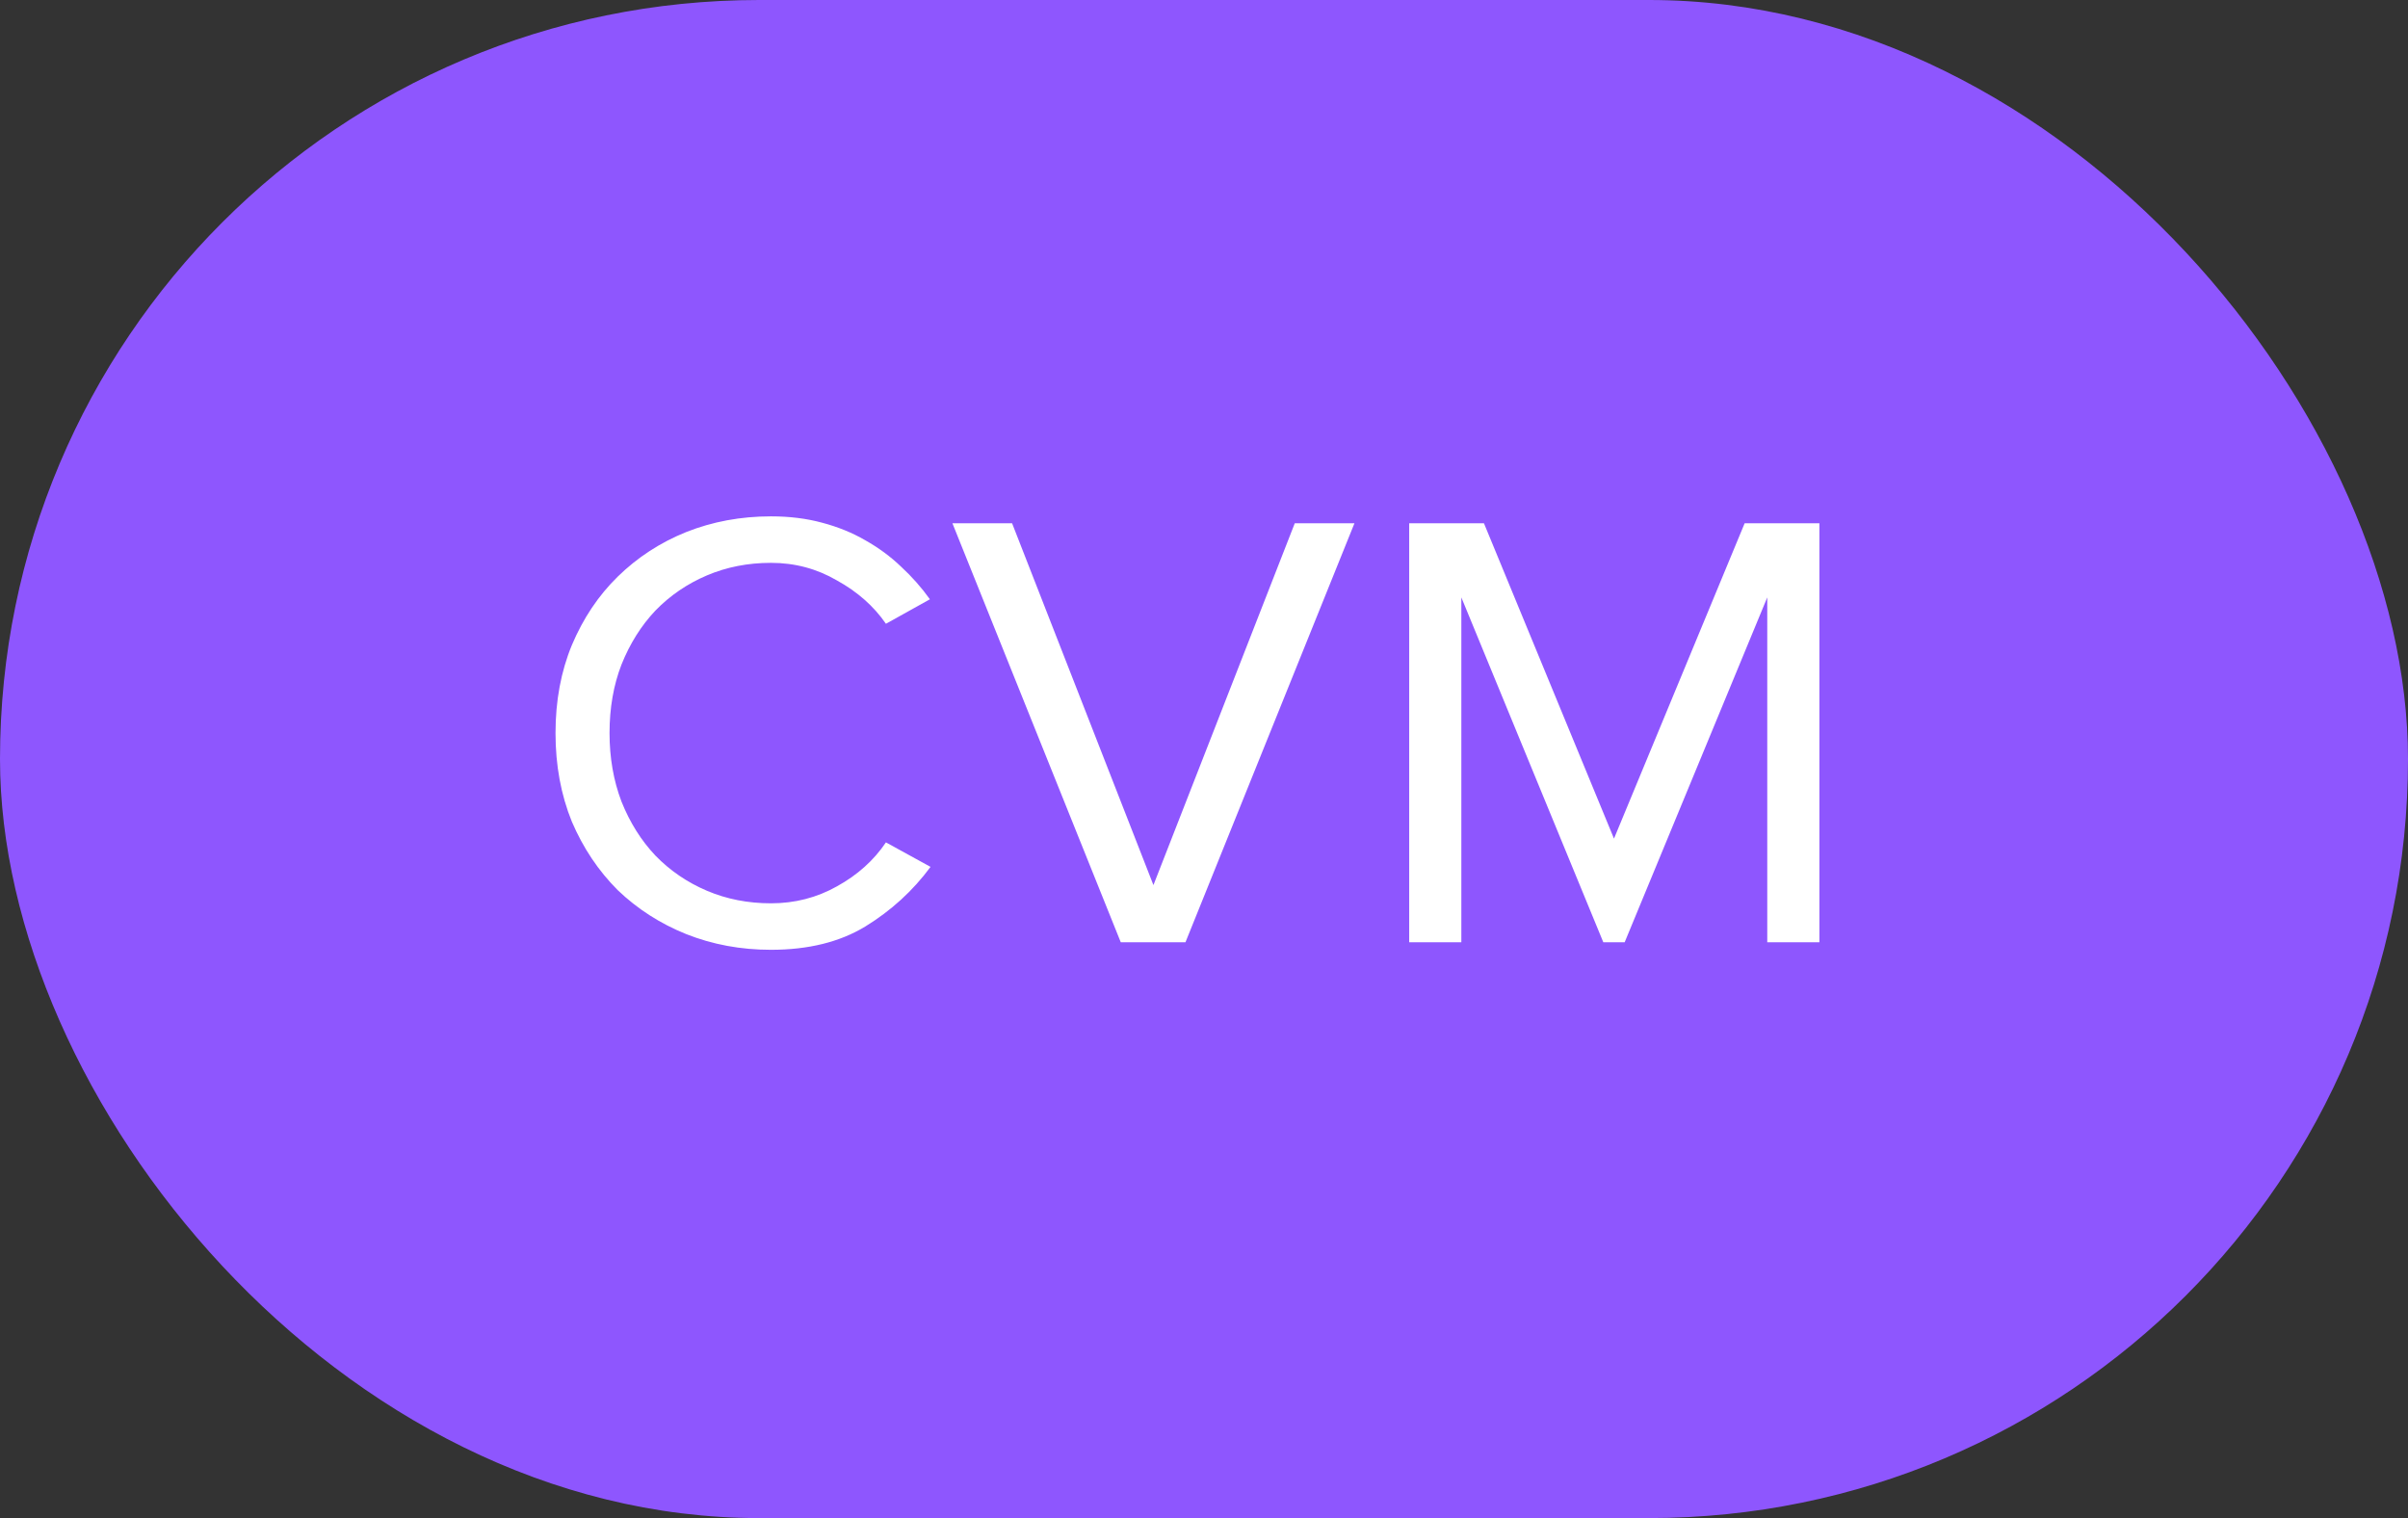
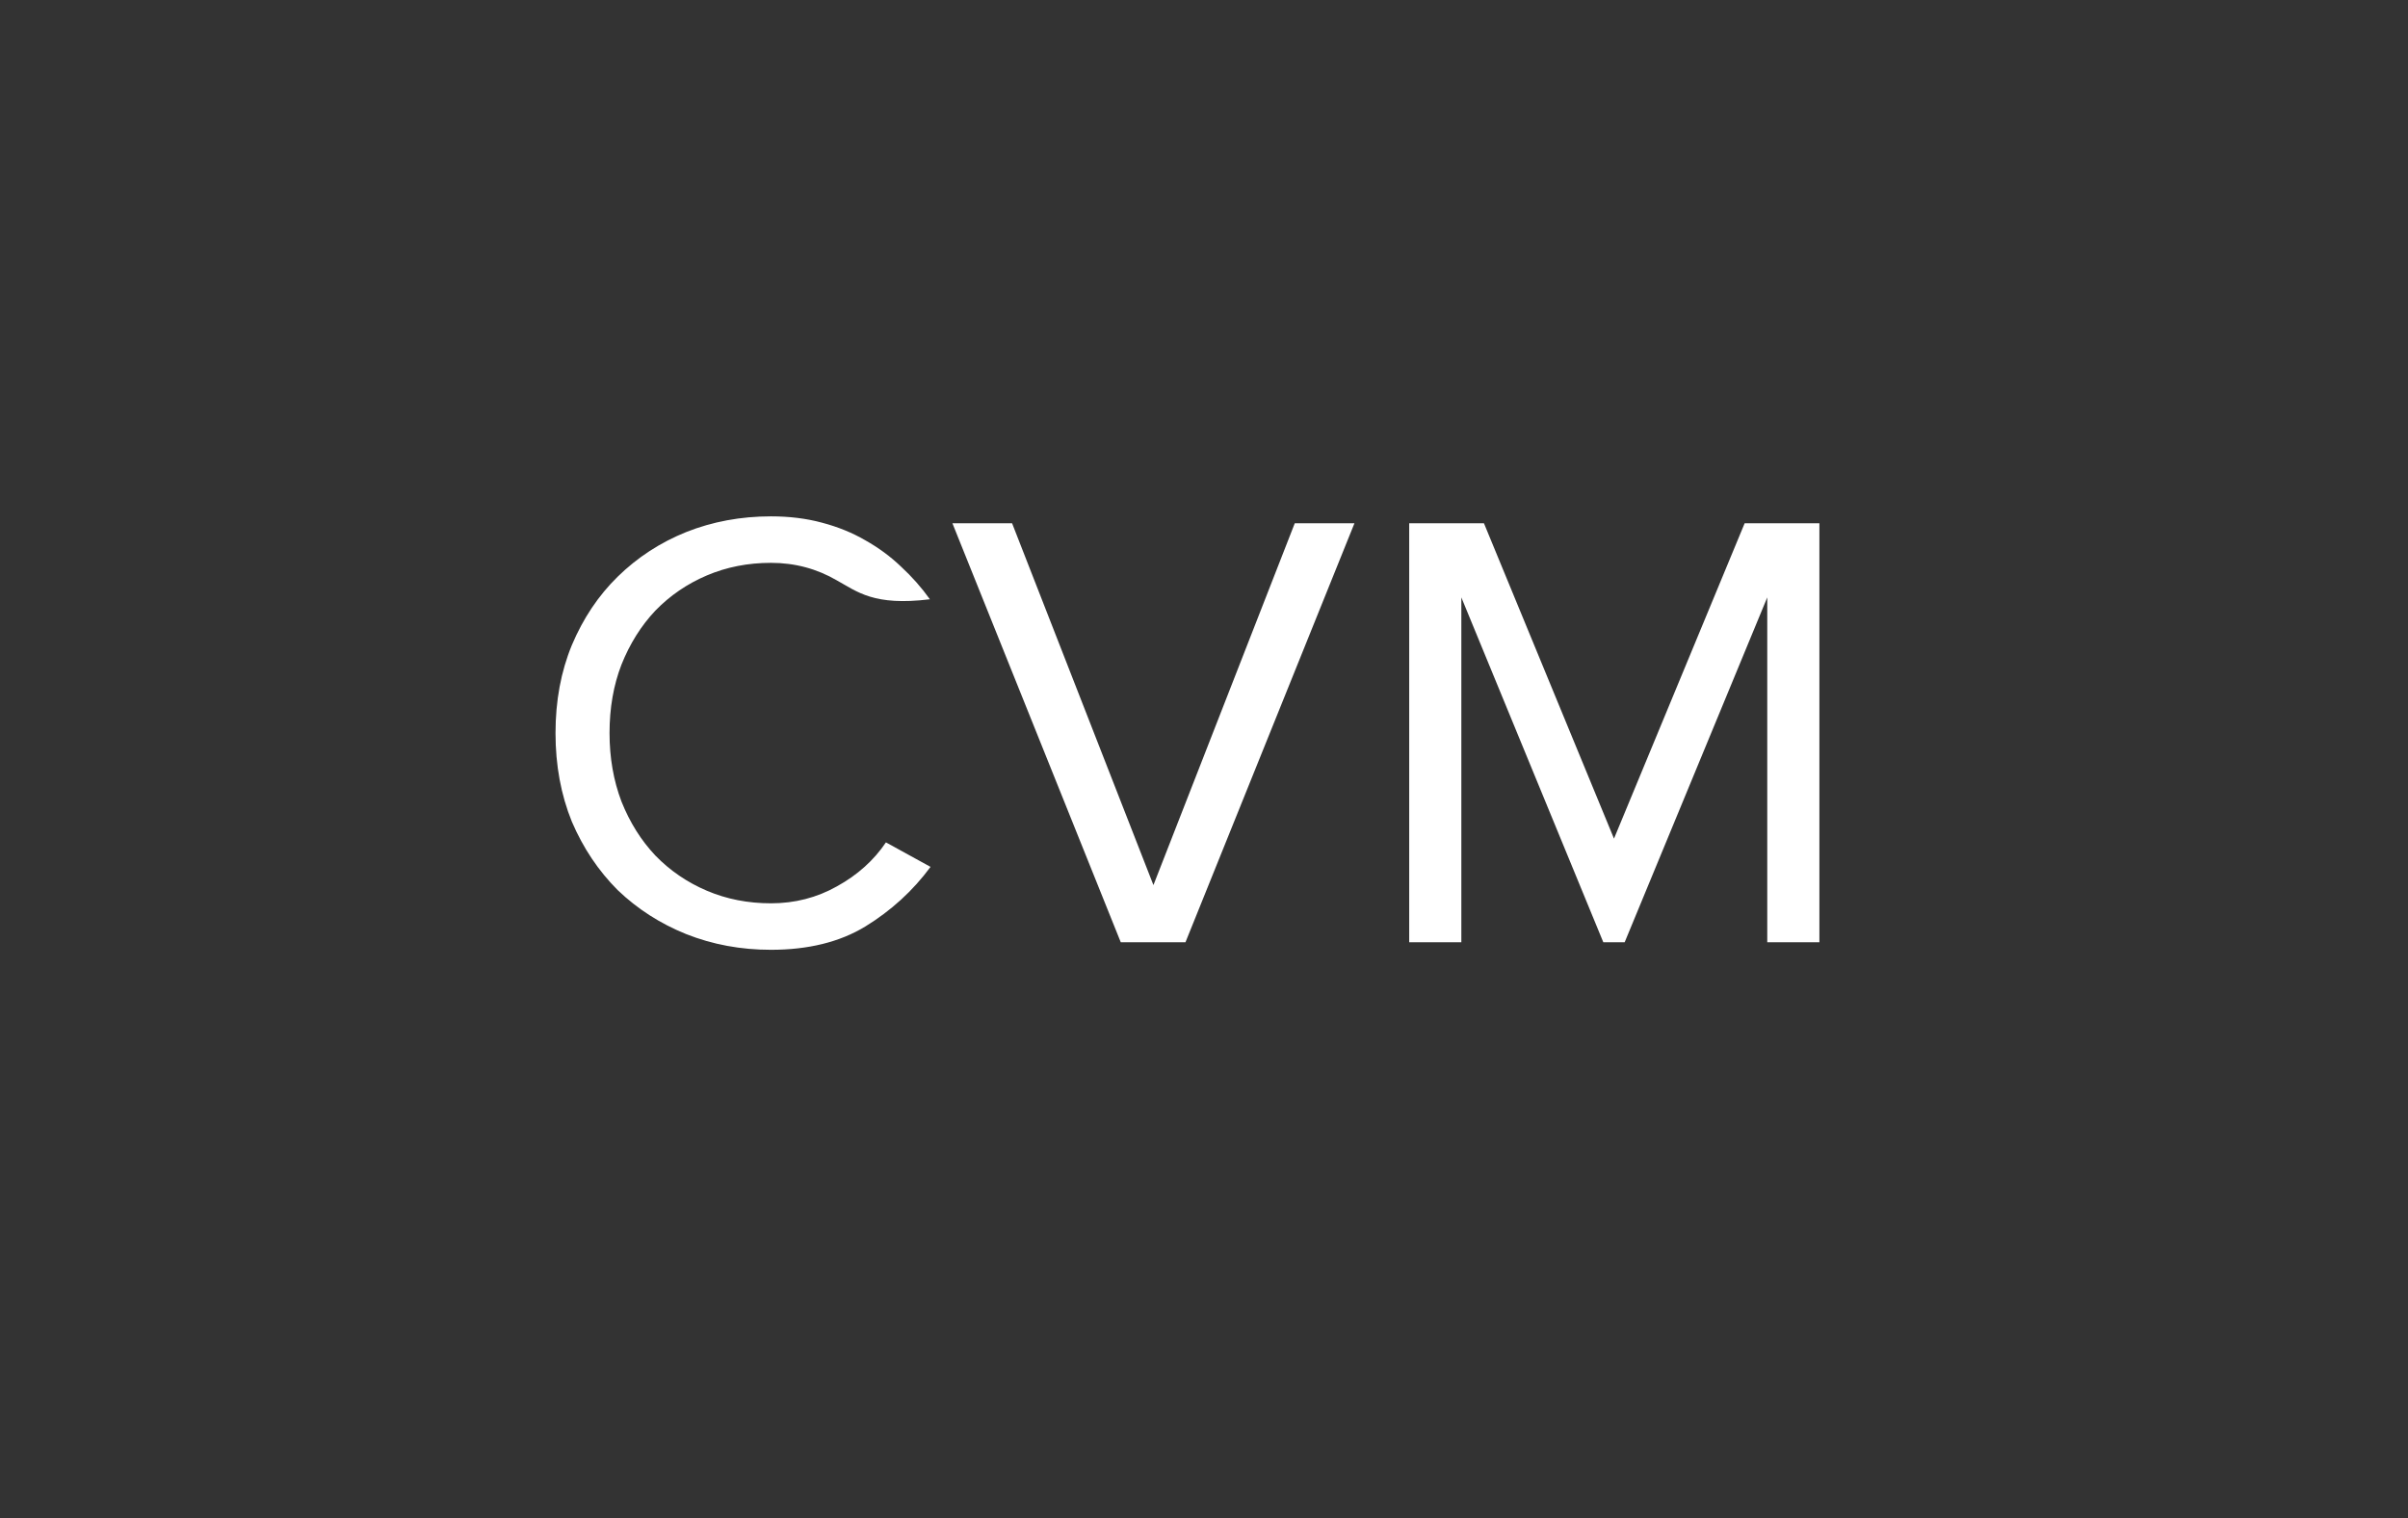
<svg xmlns="http://www.w3.org/2000/svg" width="46" height="29" viewBox="0 0 46 29" fill="none">
  <rect x="0" y="0" width="46" height="29" fill="#333333" stroke="none" />
-   <rect width="46" height="29" rx="14.5" fill="#8E56FE" />
-   <path d="M14.728 18.144C14.152 18.144 13.612 18.044 13.108 17.844C12.612 17.644 12.176 17.364 11.8 17.004C11.432 16.636 11.14 16.2 10.924 15.696C10.716 15.184 10.612 14.62 10.612 14.004C10.612 13.388 10.716 12.828 10.924 12.324C11.14 11.812 11.432 11.376 11.8 11.016C12.176 10.648 12.612 10.364 13.108 10.164C13.612 9.964 14.152 9.864 14.728 9.864C15.08 9.864 15.404 9.904 15.7 9.984C16.004 10.064 16.28 10.176 16.528 10.32C16.784 10.464 17.012 10.632 17.212 10.824C17.42 11.016 17.604 11.224 17.764 11.448L16.924 11.916C16.692 11.58 16.38 11.304 15.988 11.088C15.604 10.864 15.184 10.752 14.728 10.752C14.288 10.752 13.88 10.832 13.504 10.992C13.128 11.152 12.8 11.376 12.52 11.664C12.248 11.952 12.032 12.296 11.872 12.696C11.72 13.088 11.644 13.524 11.644 14.004C11.644 14.476 11.72 14.912 11.872 15.312C12.032 15.712 12.248 16.056 12.52 16.344C12.8 16.632 13.128 16.856 13.504 17.016C13.88 17.176 14.288 17.256 14.728 17.256C15.184 17.256 15.604 17.148 15.988 16.932C16.38 16.716 16.692 16.436 16.924 16.092L17.776 16.56C17.44 17.016 17.024 17.396 16.528 17.7C16.04 17.996 15.44 18.144 14.728 18.144ZM21.41 18L18.194 9.996H19.334L22.034 16.908L24.734 9.996H25.874L22.646 18H21.41ZM33.76 18V11.412L31.036 18H30.628L27.916 11.412V18H26.92V9.996H28.348L30.832 16.02L33.328 9.996H34.756V18H33.76Z" fill="white" />
+   <path d="M14.728 18.144C14.152 18.144 13.612 18.044 13.108 17.844C12.612 17.644 12.176 17.364 11.8 17.004C11.432 16.636 11.14 16.2 10.924 15.696C10.716 15.184 10.612 14.62 10.612 14.004C10.612 13.388 10.716 12.828 10.924 12.324C11.14 11.812 11.432 11.376 11.8 11.016C12.176 10.648 12.612 10.364 13.108 10.164C13.612 9.964 14.152 9.864 14.728 9.864C15.08 9.864 15.404 9.904 15.7 9.984C16.004 10.064 16.28 10.176 16.528 10.32C16.784 10.464 17.012 10.632 17.212 10.824C17.42 11.016 17.604 11.224 17.764 11.448C16.692 11.58 16.38 11.304 15.988 11.088C15.604 10.864 15.184 10.752 14.728 10.752C14.288 10.752 13.88 10.832 13.504 10.992C13.128 11.152 12.8 11.376 12.52 11.664C12.248 11.952 12.032 12.296 11.872 12.696C11.72 13.088 11.644 13.524 11.644 14.004C11.644 14.476 11.72 14.912 11.872 15.312C12.032 15.712 12.248 16.056 12.52 16.344C12.8 16.632 13.128 16.856 13.504 17.016C13.88 17.176 14.288 17.256 14.728 17.256C15.184 17.256 15.604 17.148 15.988 16.932C16.38 16.716 16.692 16.436 16.924 16.092L17.776 16.56C17.44 17.016 17.024 17.396 16.528 17.7C16.04 17.996 15.44 18.144 14.728 18.144ZM21.41 18L18.194 9.996H19.334L22.034 16.908L24.734 9.996H25.874L22.646 18H21.41ZM33.76 18V11.412L31.036 18H30.628L27.916 11.412V18H26.92V9.996H28.348L30.832 16.02L33.328 9.996H34.756V18H33.76Z" fill="white" />
</svg>